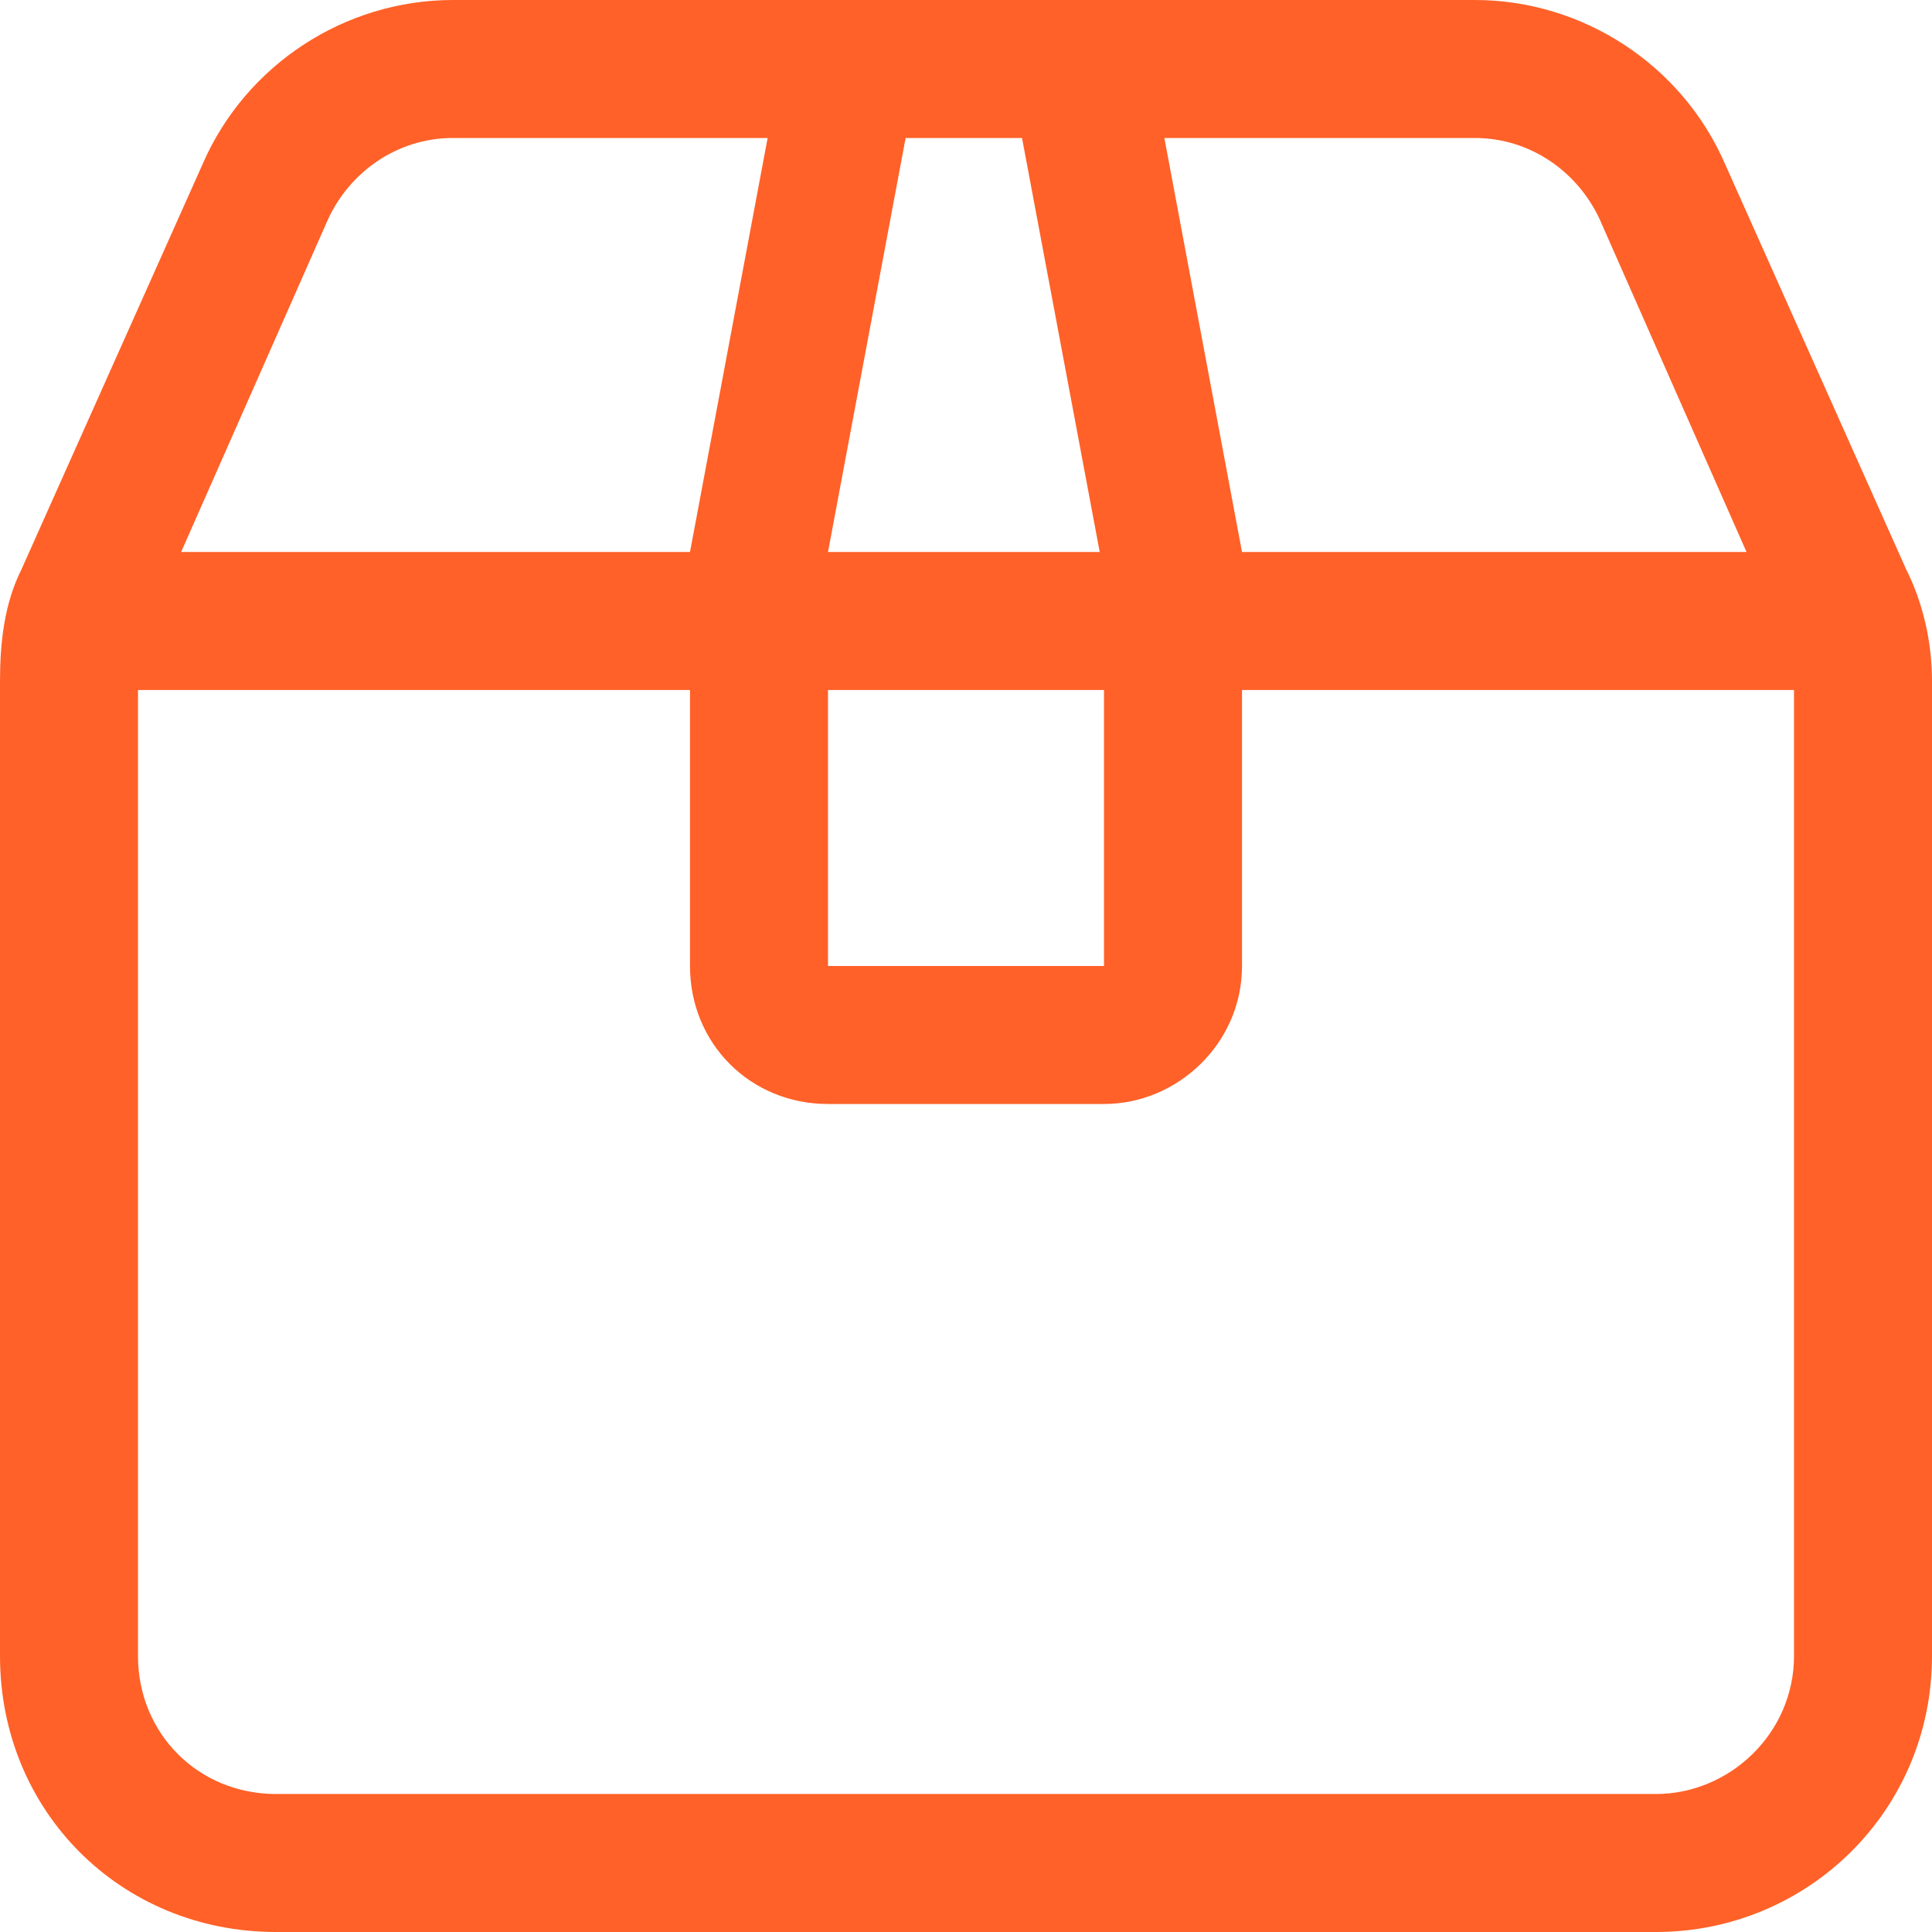
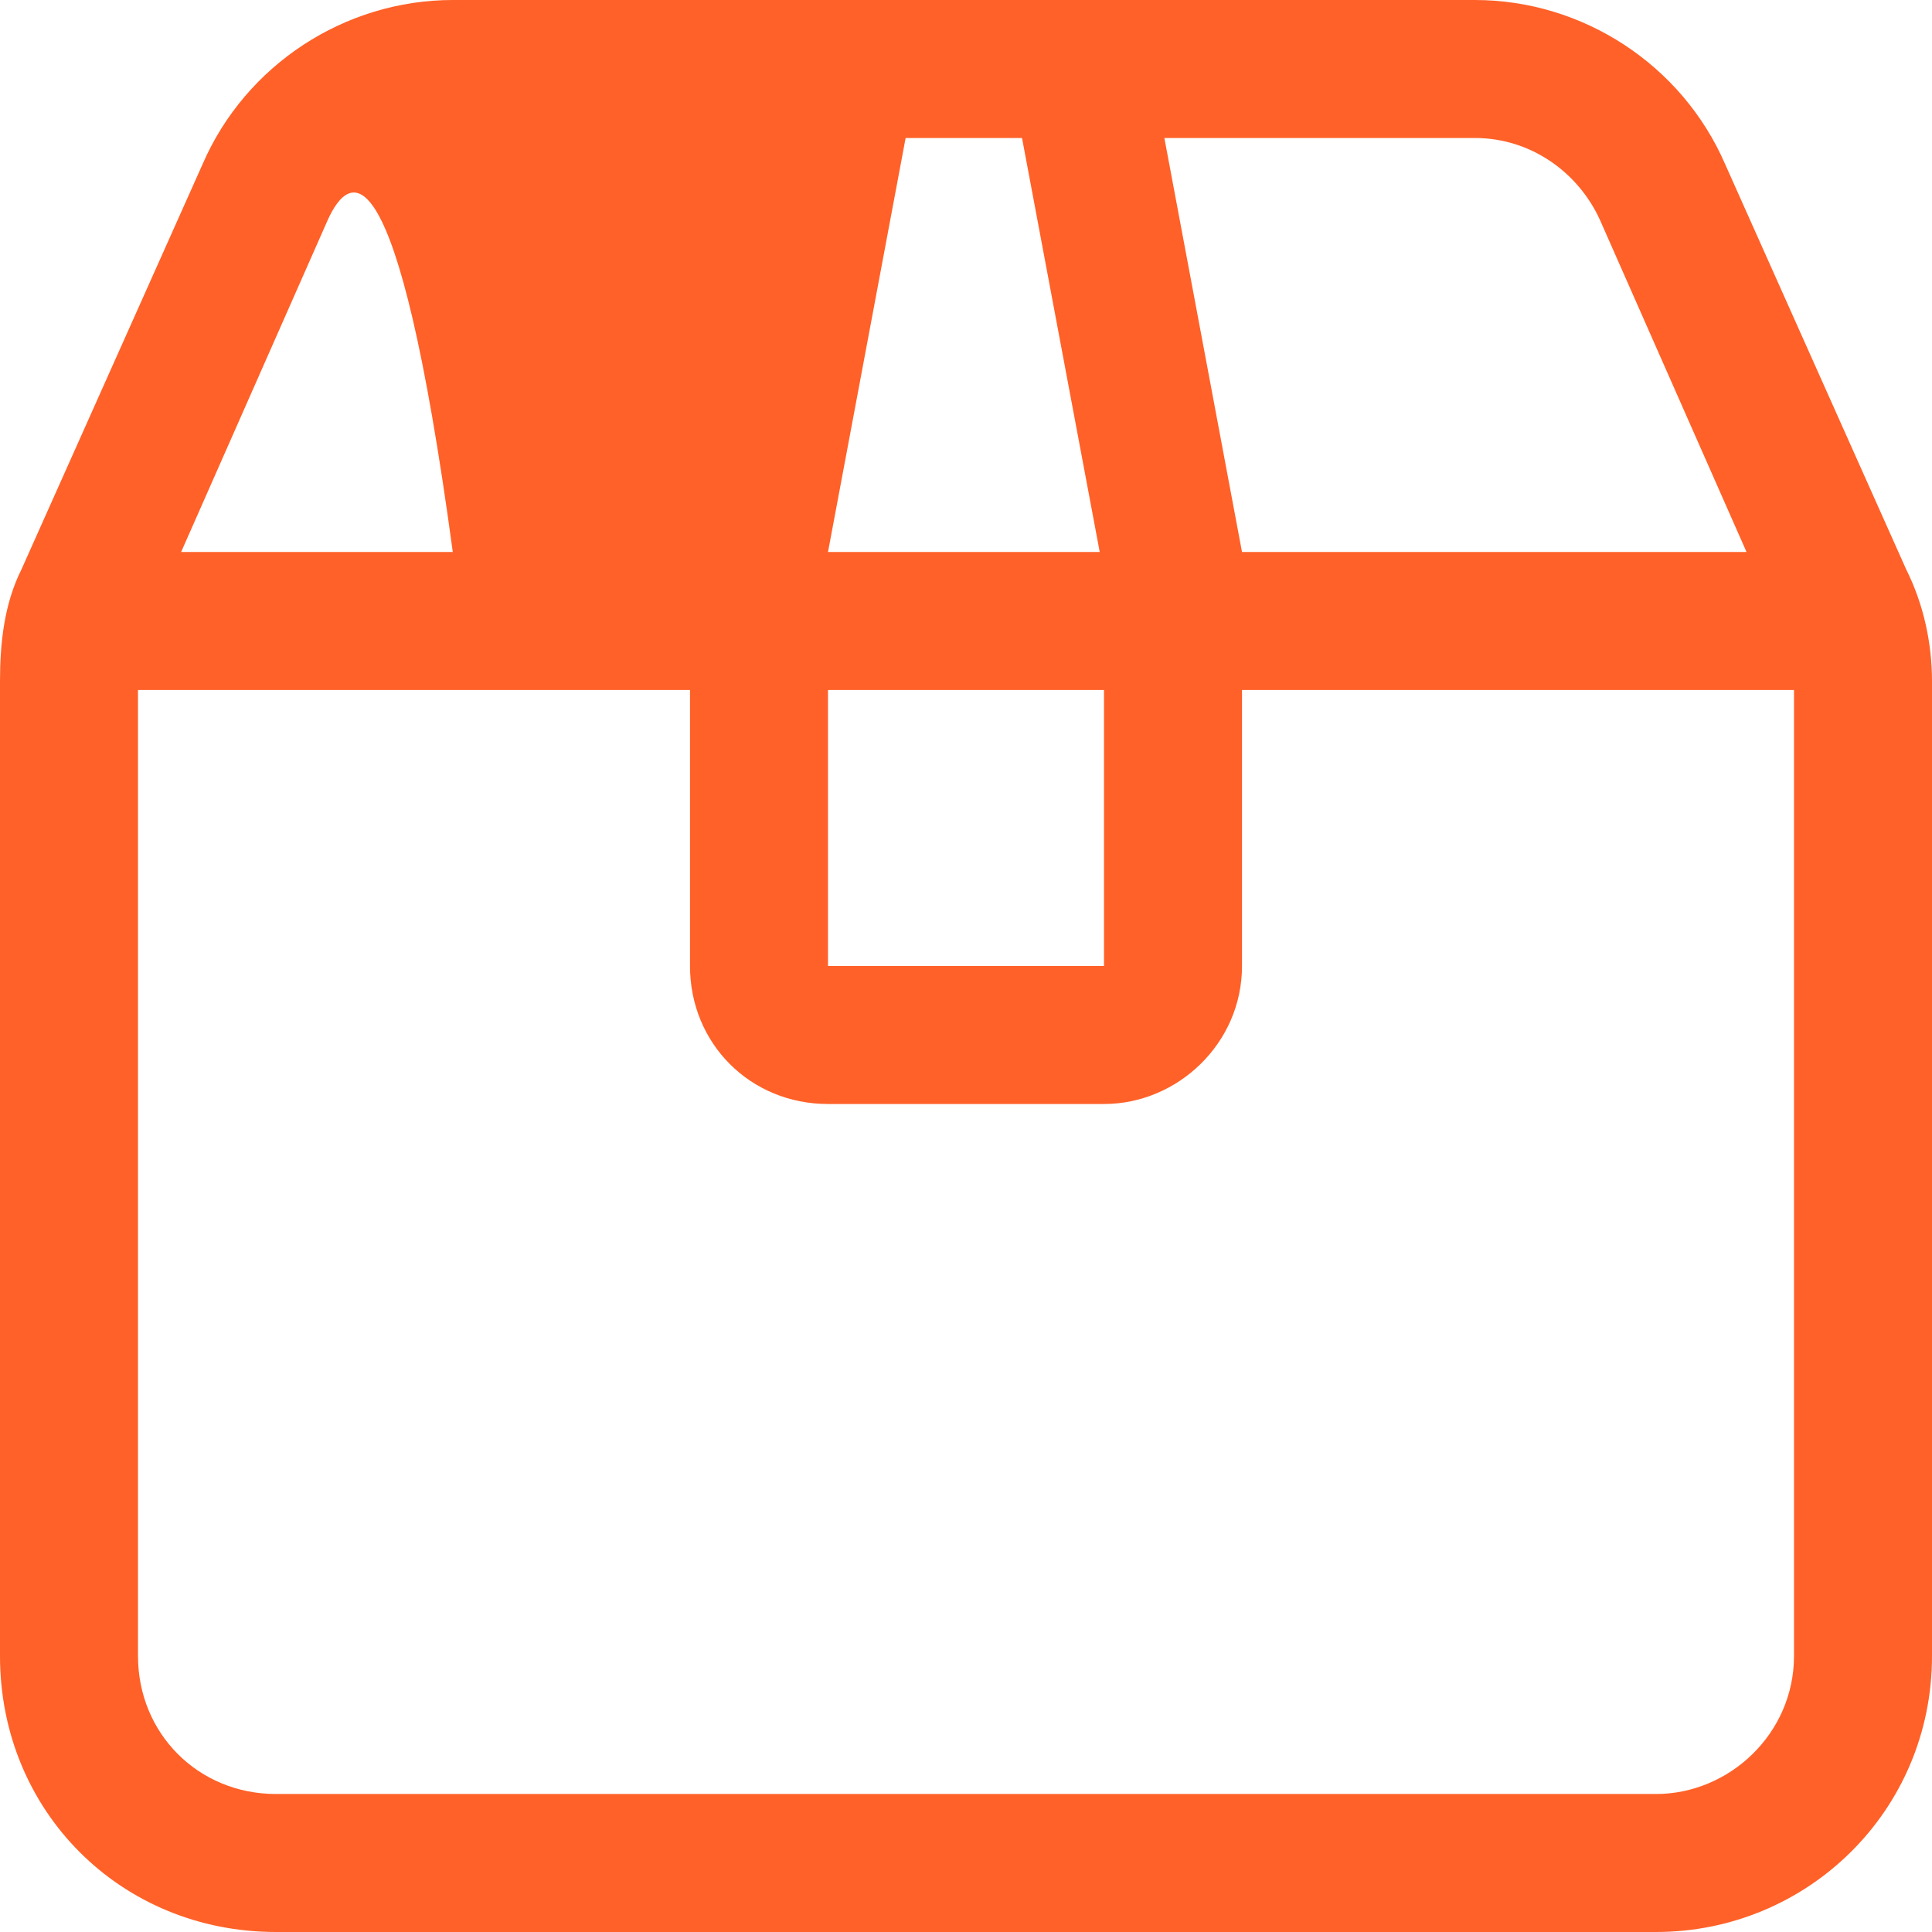
<svg xmlns="http://www.w3.org/2000/svg" fill="none" viewBox="0 0 28 28" height="28" width="28">
-   <path fill="#FF6128" d="M16.5 0H21.375C22.938 0 24.375 0.938 25 2.375L27.625 8.25C27.875 8.75 28 9.312 28 9.875V24C28 26.25 26.188 28 24 28H4C1.75 28 0 26.25 0 24V9.875C0 9.312 0.062 8.75 0.312 8.25L2.938 2.375C3.562 0.938 5 0 6.562 0H11.5H16.5ZM18 8H19H25.312L23.188 3.188C22.875 2.5 22.188 2 21.375 2H16.875L18 8ZM15.938 8L14.812 2H13.125L12 8H15.938ZM16 10H12V14H16V10ZM10 10H9H2V24C2 25.125 2.875 26 4 26H24C25.062 26 26 25.125 26 24V10H19H18V14C18 15.125 17.062 16 16 16H12C10.875 16 10 15.125 10 14V10ZM10 8L11.125 2H6.562C5.75 2 5.062 2.5 4.75 3.188L2.625 8H9H10Z" />
+   <path fill="#FF6128" d="M16.5 0H21.375C22.938 0 24.375 0.938 25 2.375L27.625 8.25C27.875 8.75 28 9.312 28 9.875V24C28 26.25 26.188 28 24 28H4C1.75 28 0 26.25 0 24V9.875C0 9.312 0.062 8.75 0.312 8.25L2.938 2.375C3.562 0.938 5 0 6.562 0H11.5H16.5ZM18 8H19H25.312L23.188 3.188C22.875 2.5 22.188 2 21.375 2H16.875L18 8ZM15.938 8L14.812 2H13.125L12 8H15.938ZM16 10H12V14H16V10ZM10 10H9H2V24C2 25.125 2.875 26 4 26H24C25.062 26 26 25.125 26 24V10H19H18V14C18 15.125 17.062 16 16 16H12C10.875 16 10 15.125 10 14V10ZM10 8H6.562C5.75 2 5.062 2.5 4.75 3.188L2.625 8H9H10Z" />
</svg>